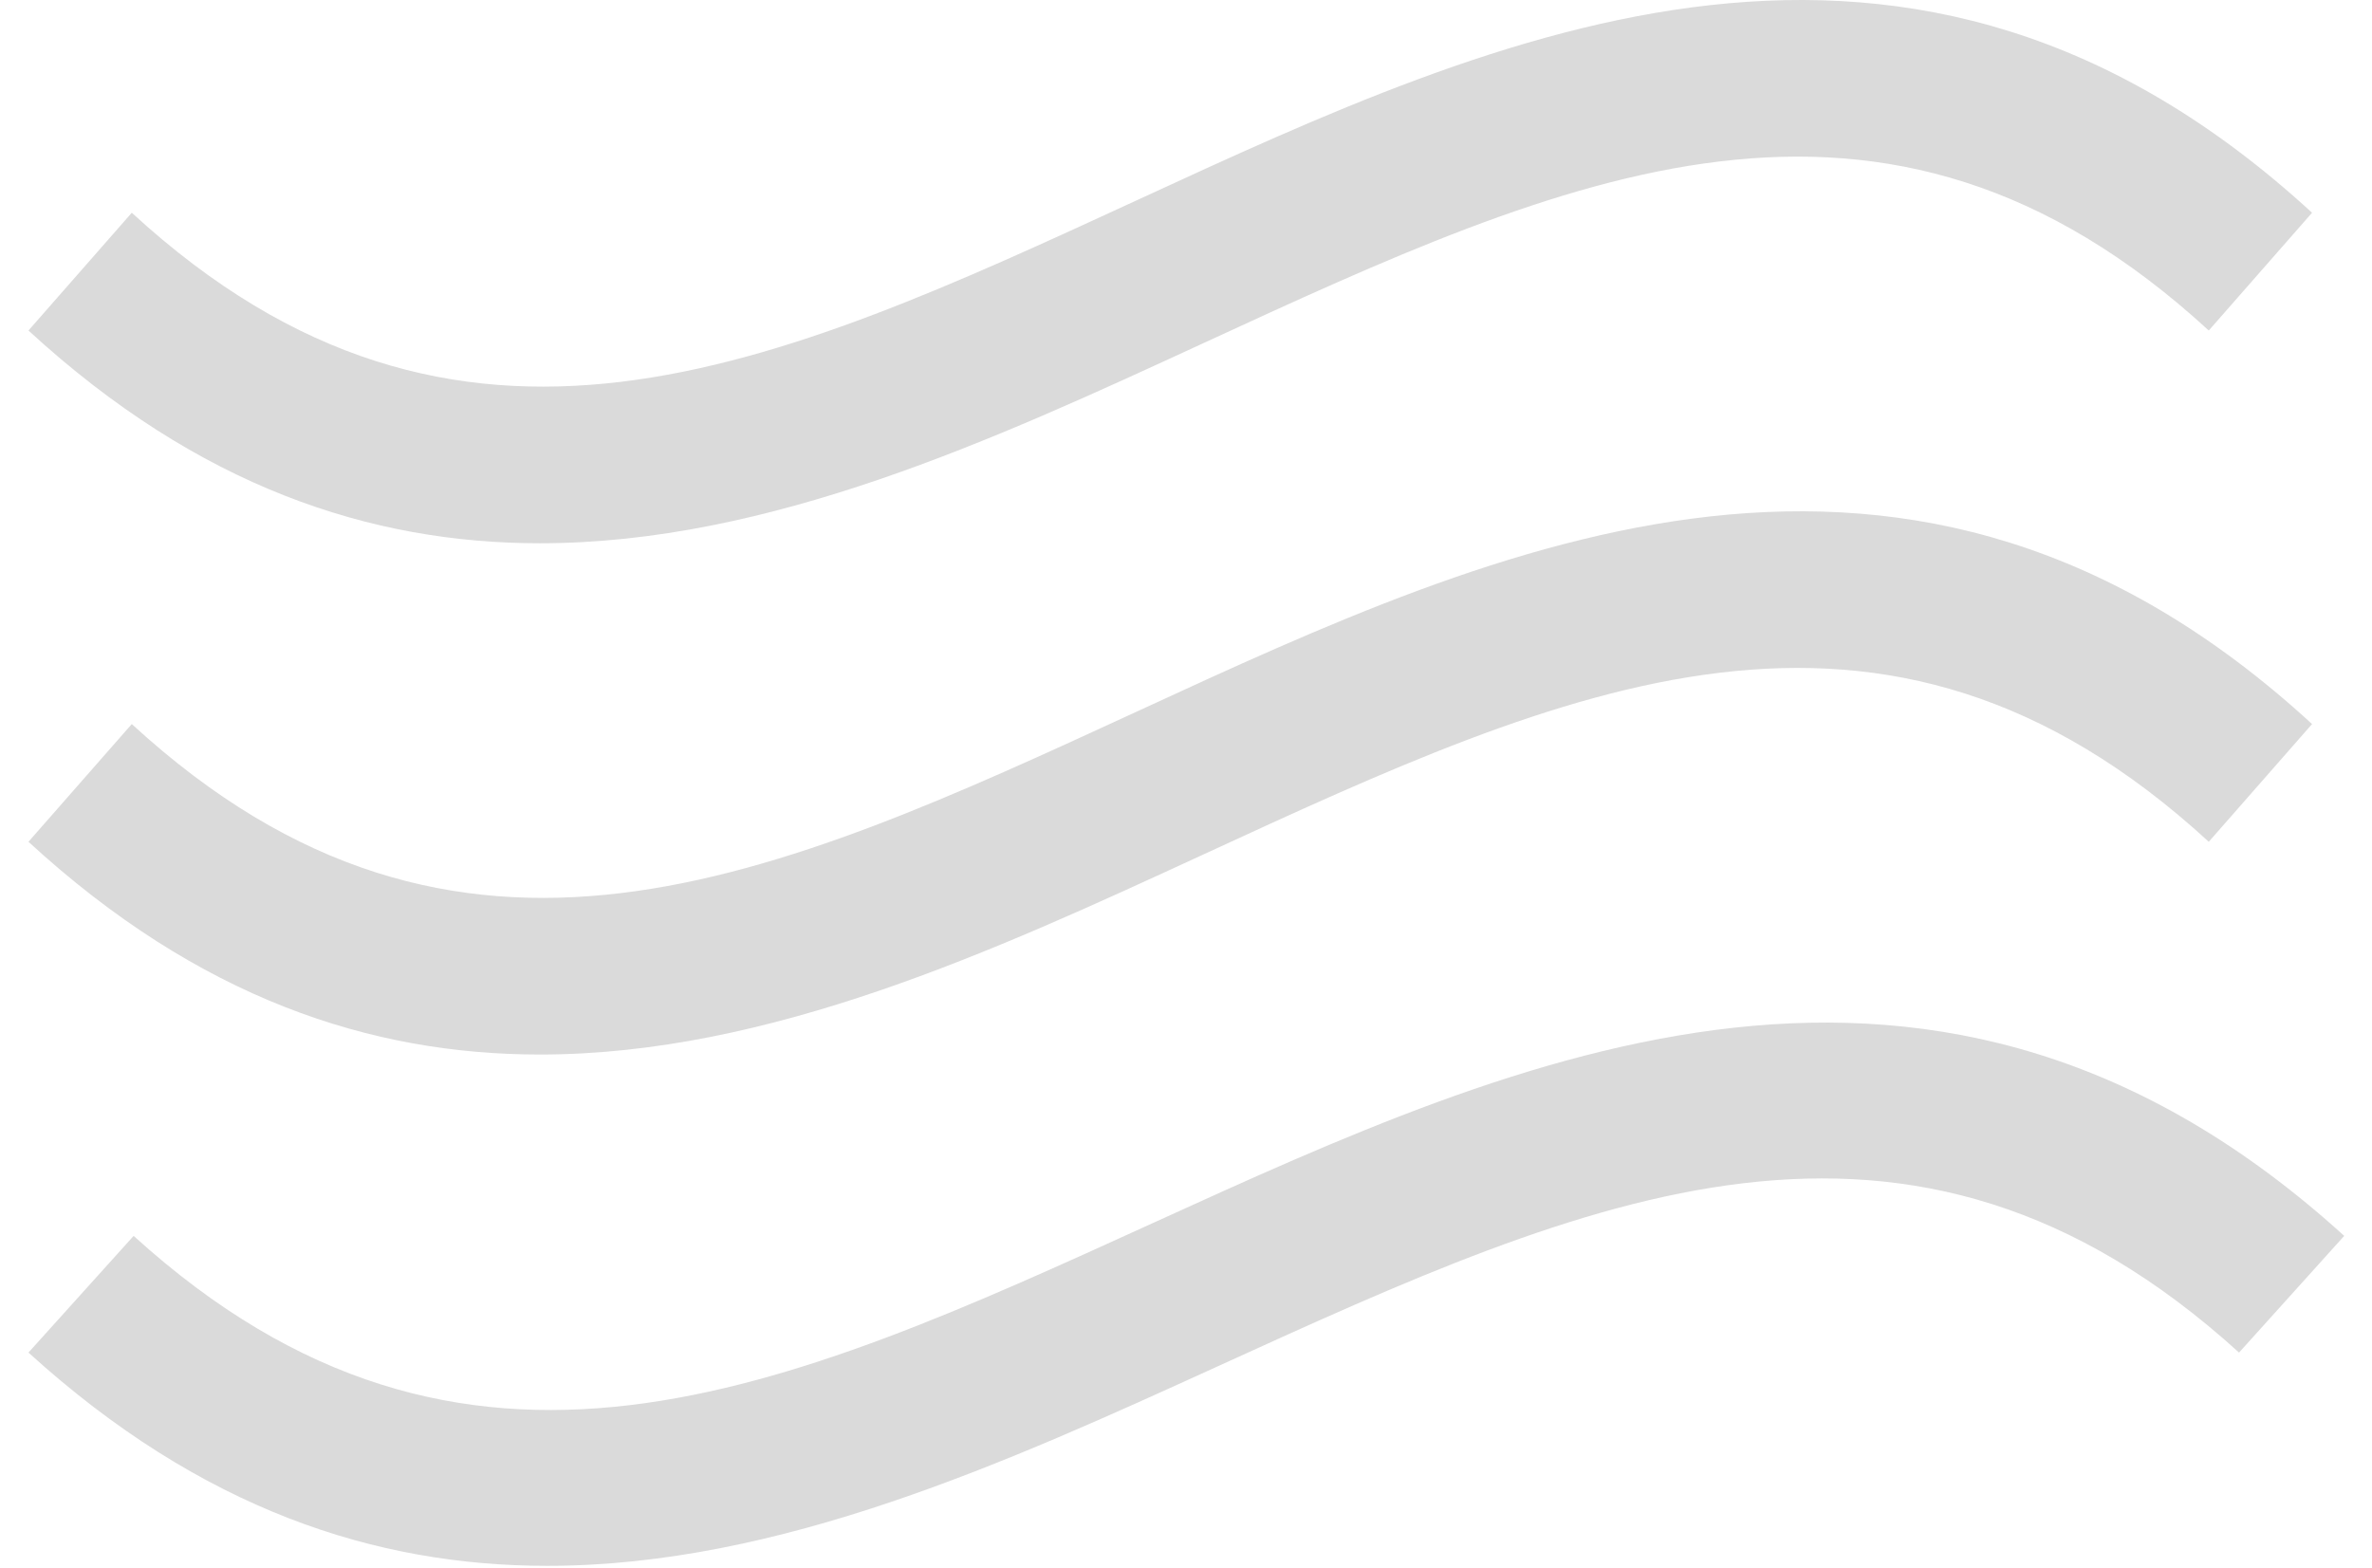
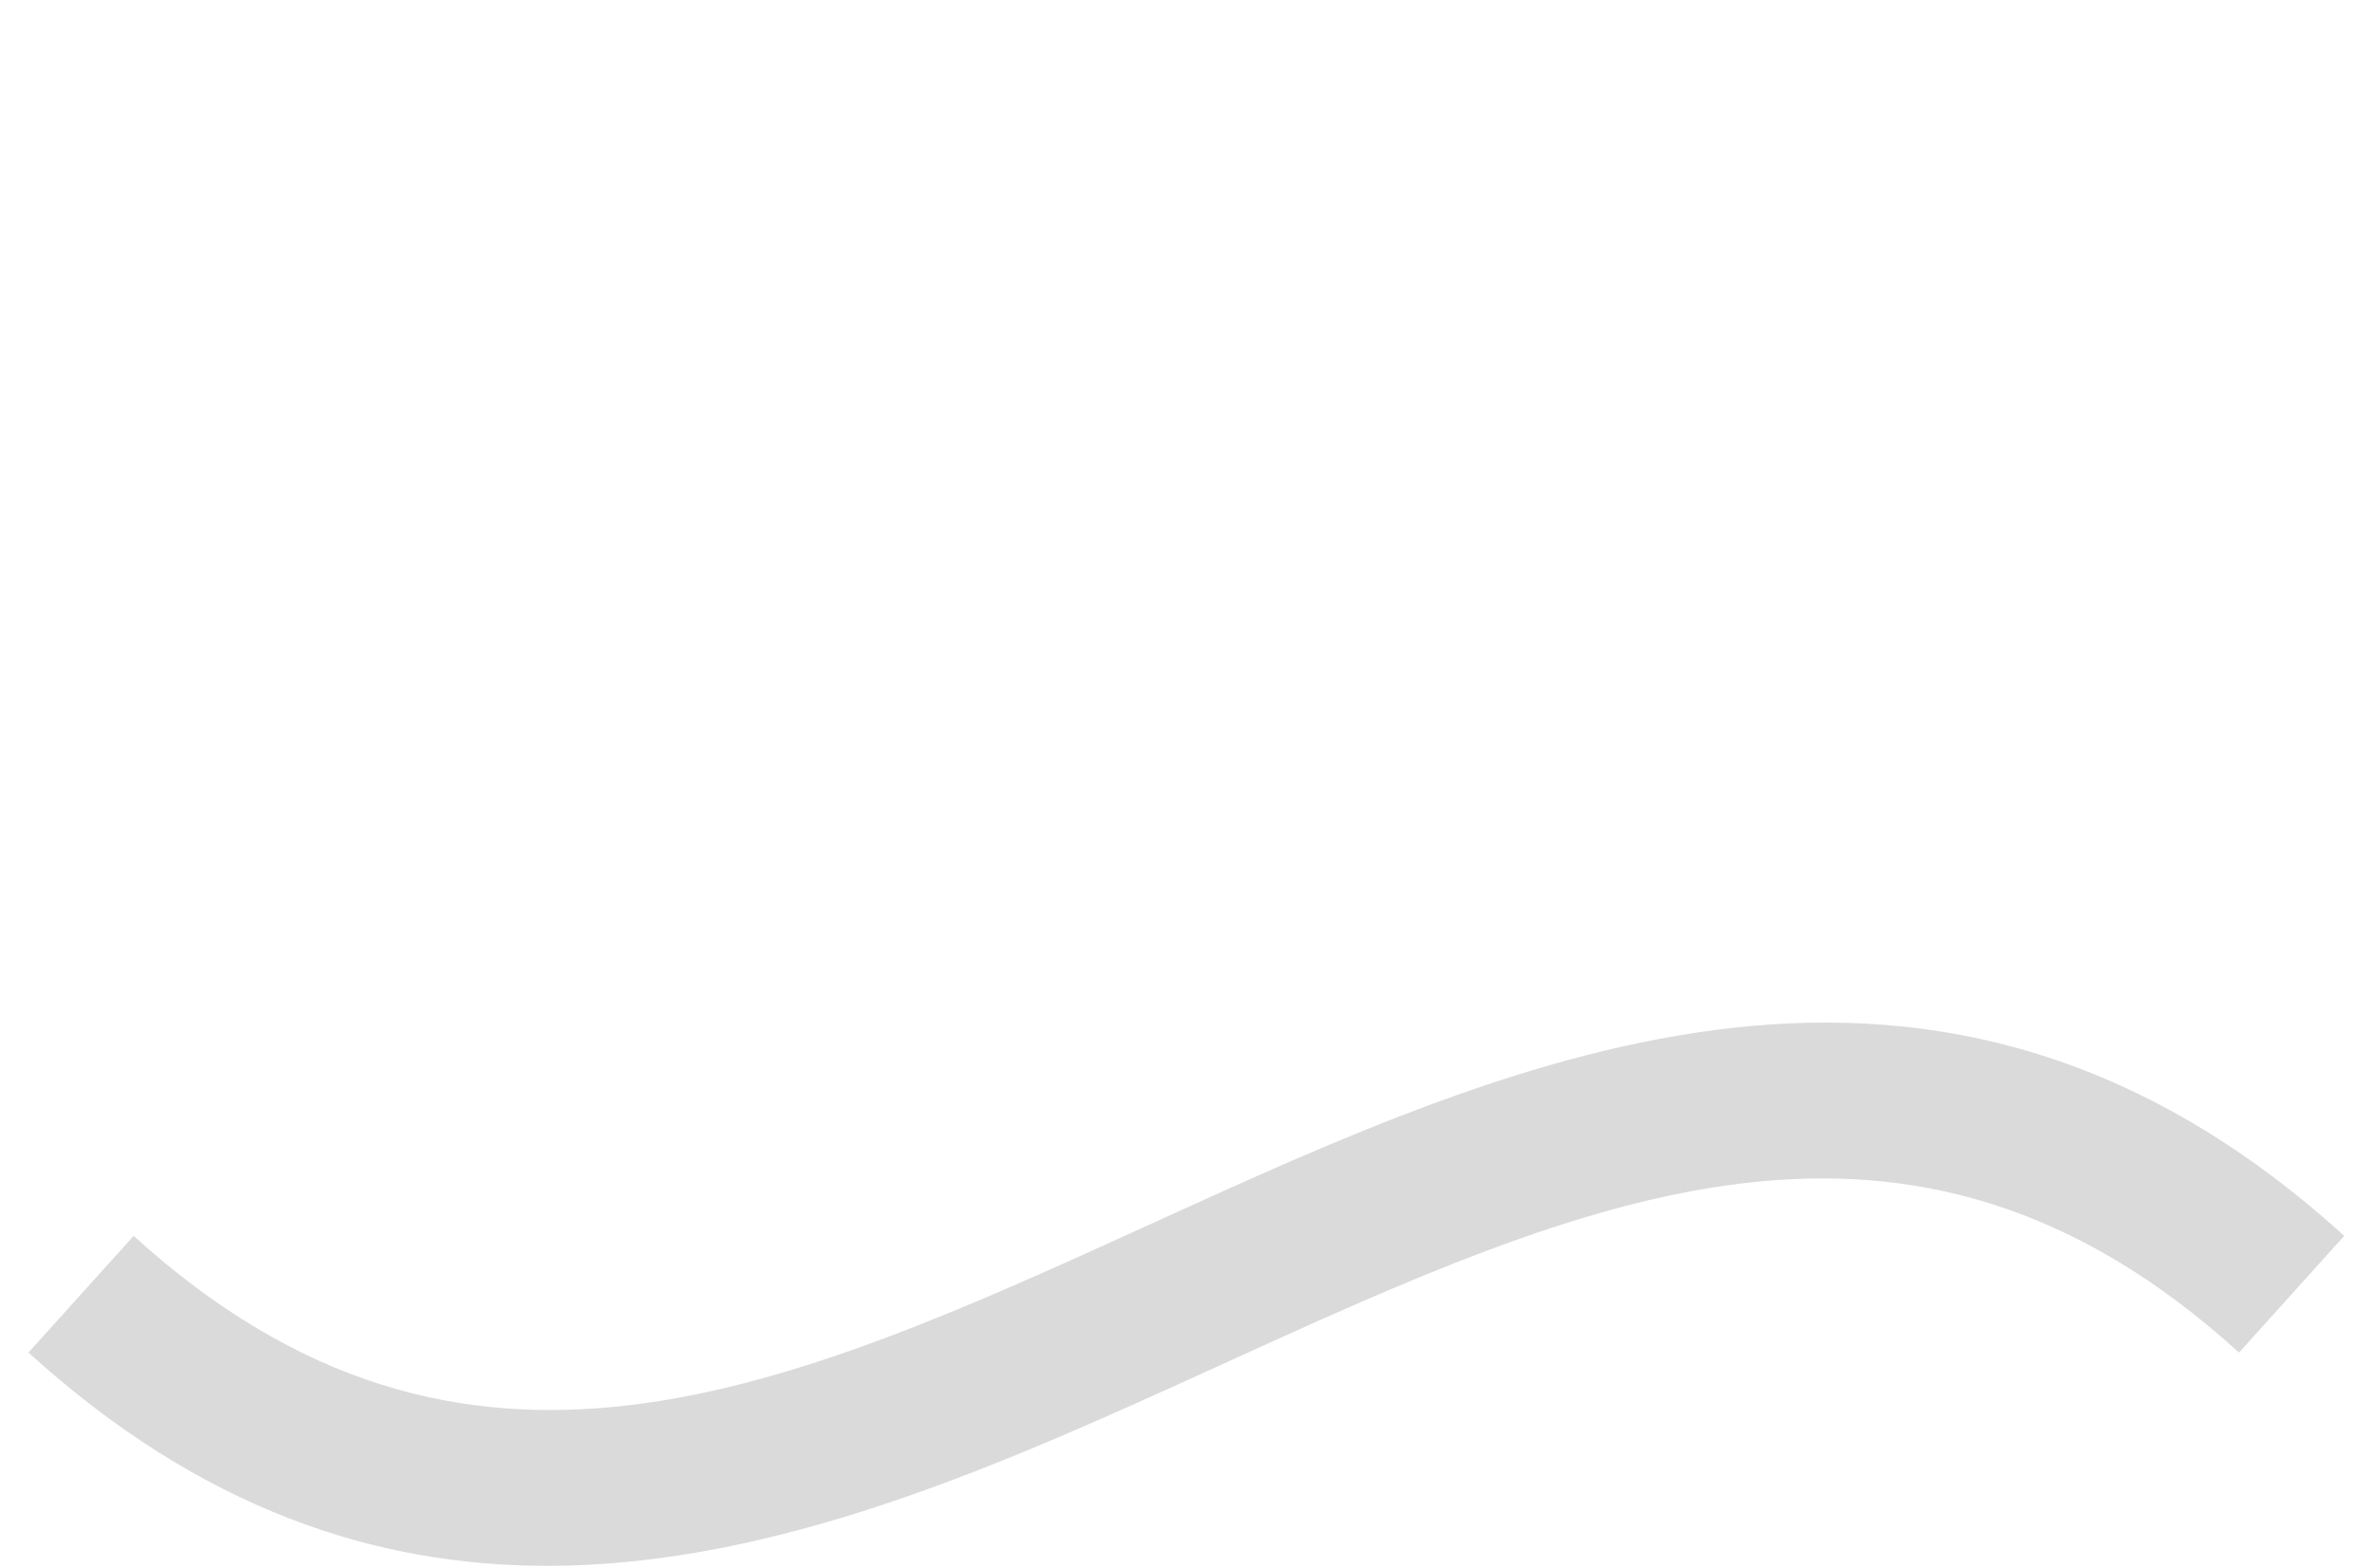
<svg xmlns="http://www.w3.org/2000/svg" width="59px" height="39px" viewBox="0 0 59 39" version="1.1">
  <title>Icons / Category / Air / White</title>
  <desc>Created with Sketch.</desc>
  <g id="3.-Product-Category" stroke="none" stroke-width="1" fill="none" fill-rule="evenodd">
    <g id="3.1.0.D.C-Product-Category---Comfort-v2" transform="translate(-277, -109)" fill="#DADADA">
      <g id="Icons-/-Category-/-Air-/-Light-Gray" transform="translate(277, 109)">
        <g id="AIR-ICON">
-           <path d="M0.708,8.223 L3.278,5.293 C11.404,12.765 19.243,9.149 28.319,4.963 C37.317,0.812 47.518,-3.891 57.509,5.293 L54.94,8.223 C46.813,0.751 38.974,4.367 29.899,8.553 C24.718,10.942 19.137,13.516 13.429,13.516 C9.222,13.516 4.947,12.119 0.708,8.223 Z" id="Fill-1" />
-           <path d="M13.429,26.236 C9.222,26.236 4.947,24.84 0.708,20.943 L3.278,18.014 C11.405,25.485 19.243,21.869 28.319,17.684 C37.317,13.533 47.518,8.829 57.509,18.014 L54.94,20.943 C46.813,13.472 38.974,17.088 29.899,21.274 C24.718,23.662 19.137,26.236 13.429,26.236" id="Fill-3" />
          <path d="M13.61,38.957 C9.344,38.957 5.007,37.557 0.708,33.651 L3.324,30.748 C11.56,38.231 19.505,34.609 28.702,30.417 C37.83,26.257 48.174,21.539 58.309,30.748 L55.693,33.651 C47.457,26.168 39.512,29.789 30.314,33.982 C25.059,36.377 19.399,38.957 13.61,38.957" id="Fill-5" />
        </g>
      </g>
    </g>
  </g>
</svg>